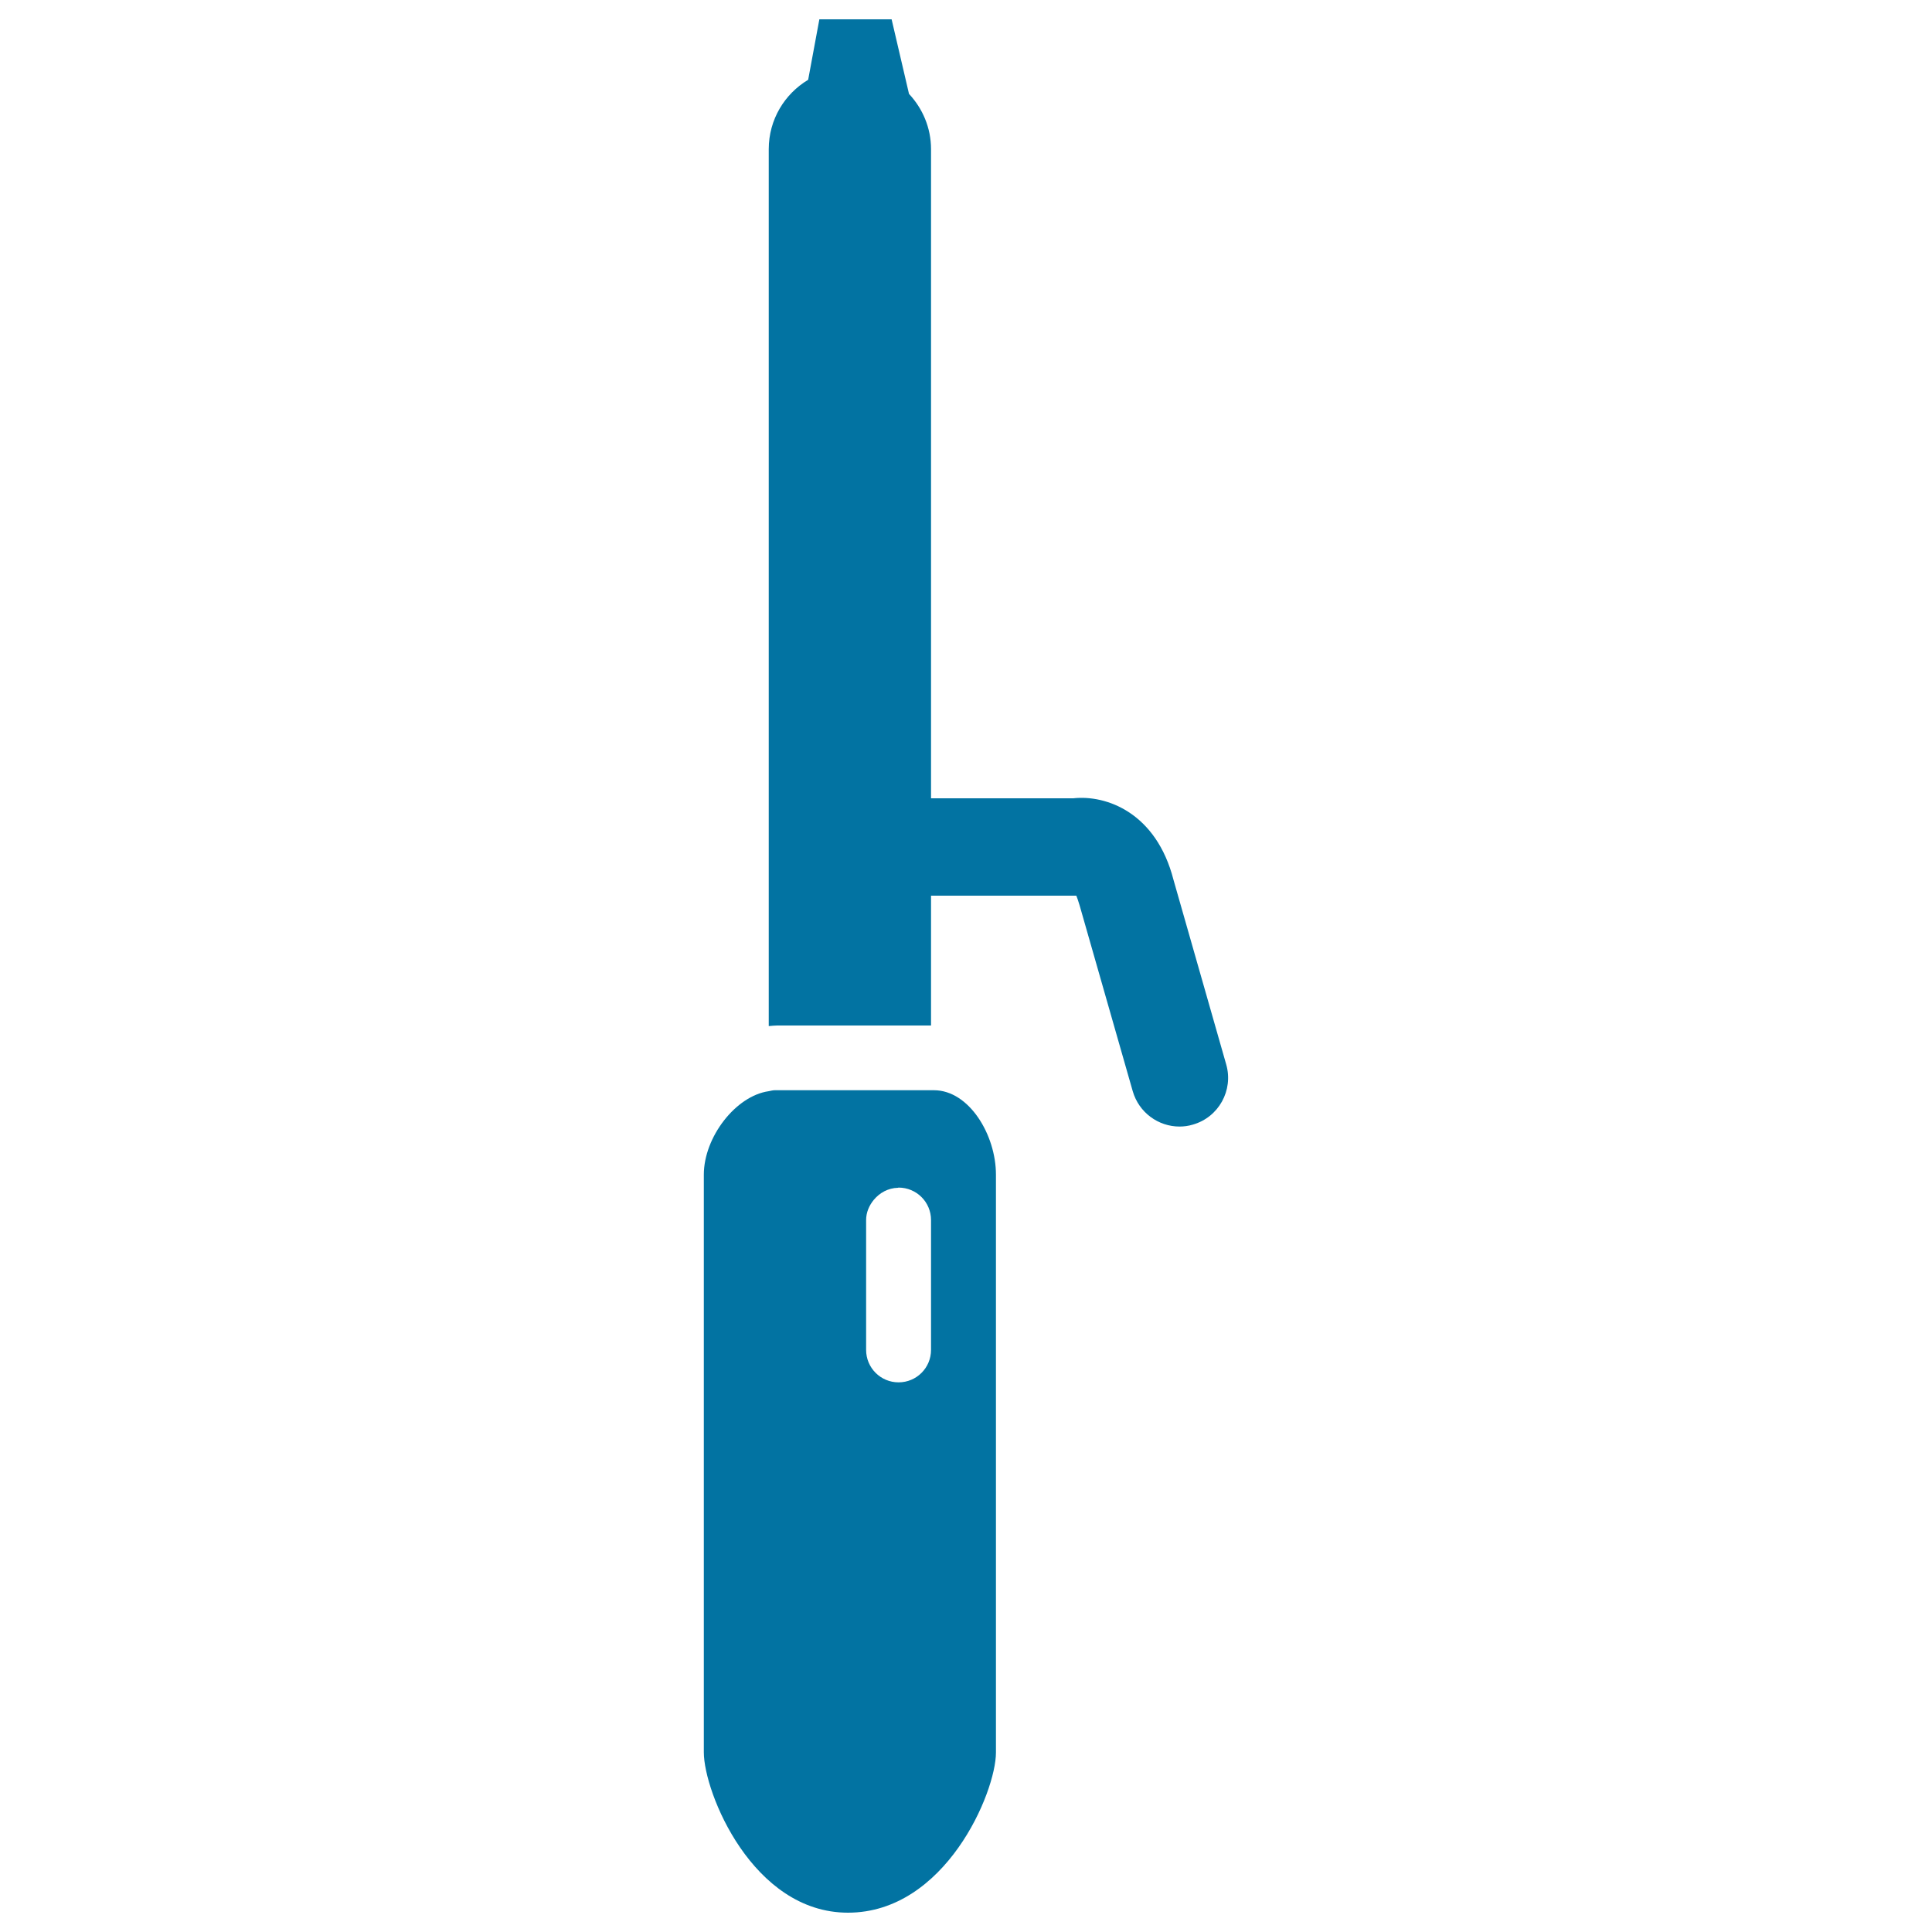
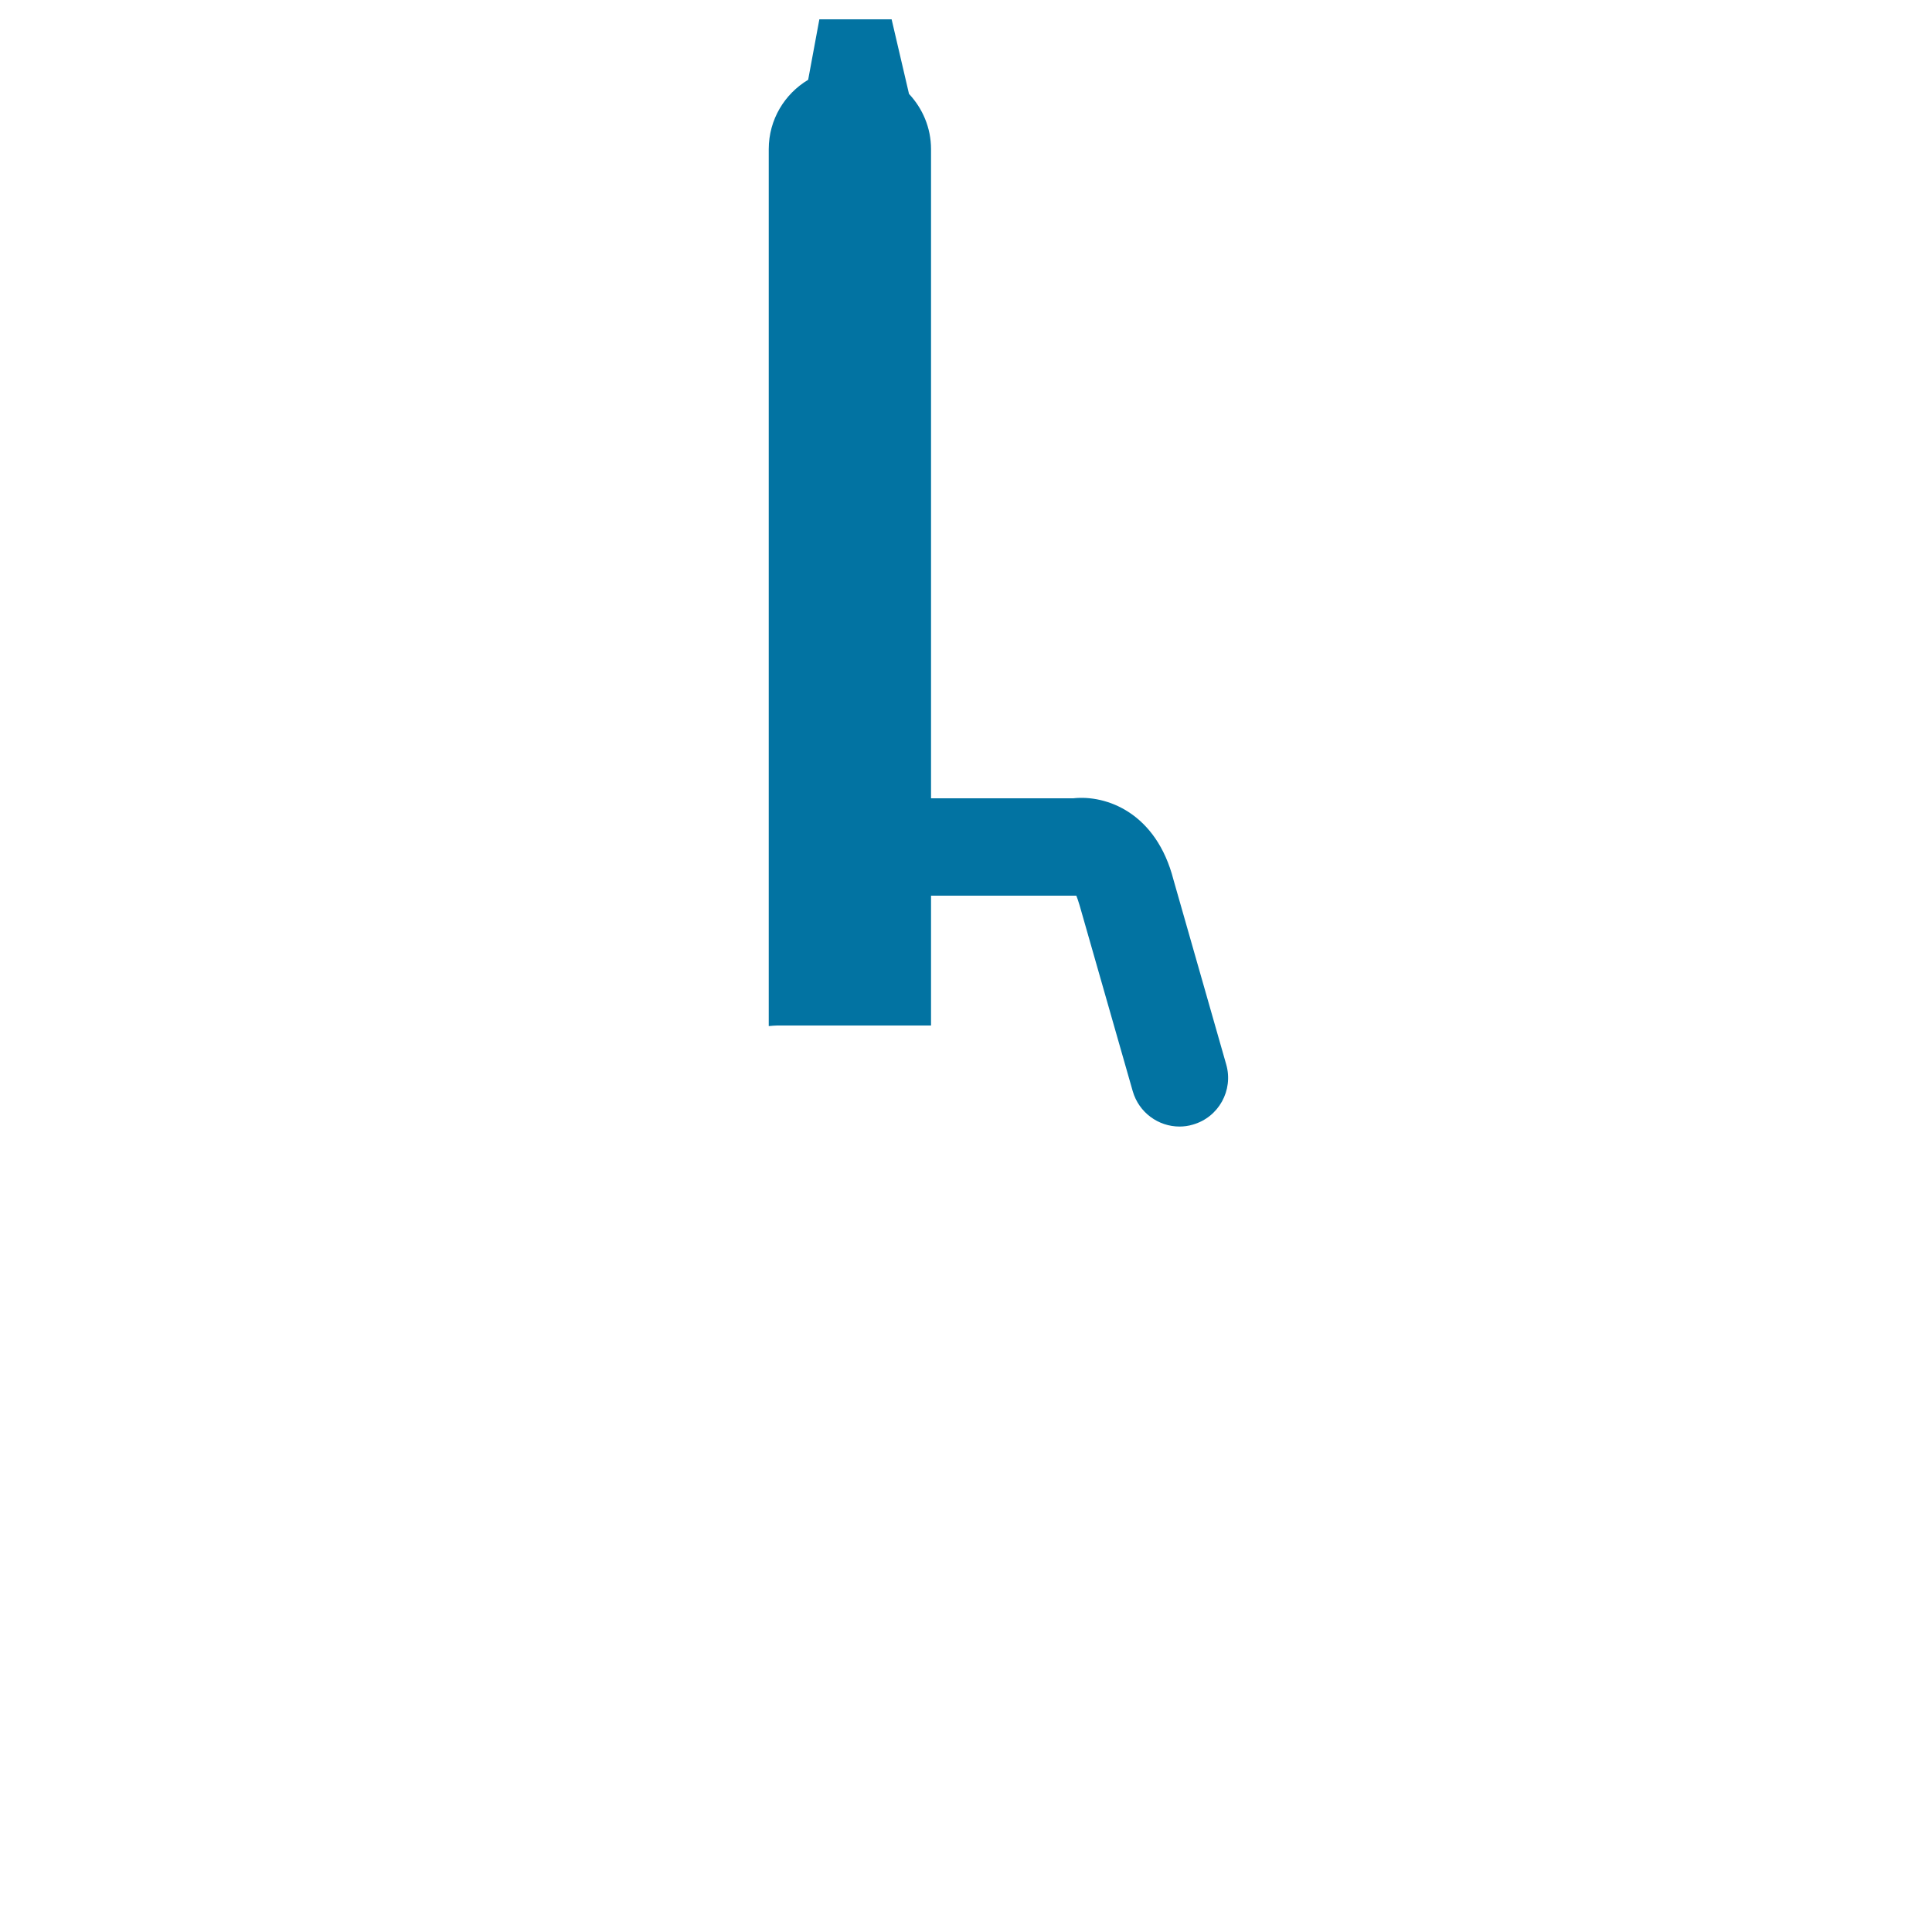
<svg xmlns="http://www.w3.org/2000/svg" viewBox="0 0 1000 1000" style="fill:#0273a2">
  <title>Fire Lighter SVG icon</title>
  <g>
-     <path d="M438.9,990c50.4,0,76.6-62.3,76.6-82.9V608c0-20.6-13.9-43.7-32.1-43.7h-1.5H401c-1,0-2.1,0.3-3.1,0.5c-17.1,2.4-33.6,23.8-33.6,43.2v299C364.3,927.7,389.5,990,438.9,990z M464.8,614.8c0.1,0,0.2-0.1,0.3-0.1c9.3,0,16.8,7.5,16.8,16.8v67.2c0,9.3-7.5,16.8-16.8,16.8s-16.8-7.5-16.8-16.8v-67.2c0-4,1.6-7.6,4-10.5C455.3,617.4,459.7,614.9,464.8,614.8z" />
    <path d="M558.8,468.6l27.5,96.2c3.2,11.1,13.3,18.3,24.2,18.3c2.3,0,4.6-0.3,6.9-1c13.4-3.8,21.1-17.8,17.3-31.1l-27.3-95.6c-8.9-34.7-34.7-44.1-51.9-42.2h-73.6v-336c0-11.1-4.4-21.1-11.4-28.6L461.5,10h-37.4l-5.8,31.3c-12.2,7.3-20.4,20.6-20.4,35.9v453.9c1.4-0.1,2.9-0.3,4.3-0.3h79.7v-67.2h75.2C557.5,464.6,558.1,466.2,558.8,468.6z" />
  </g>
</svg>